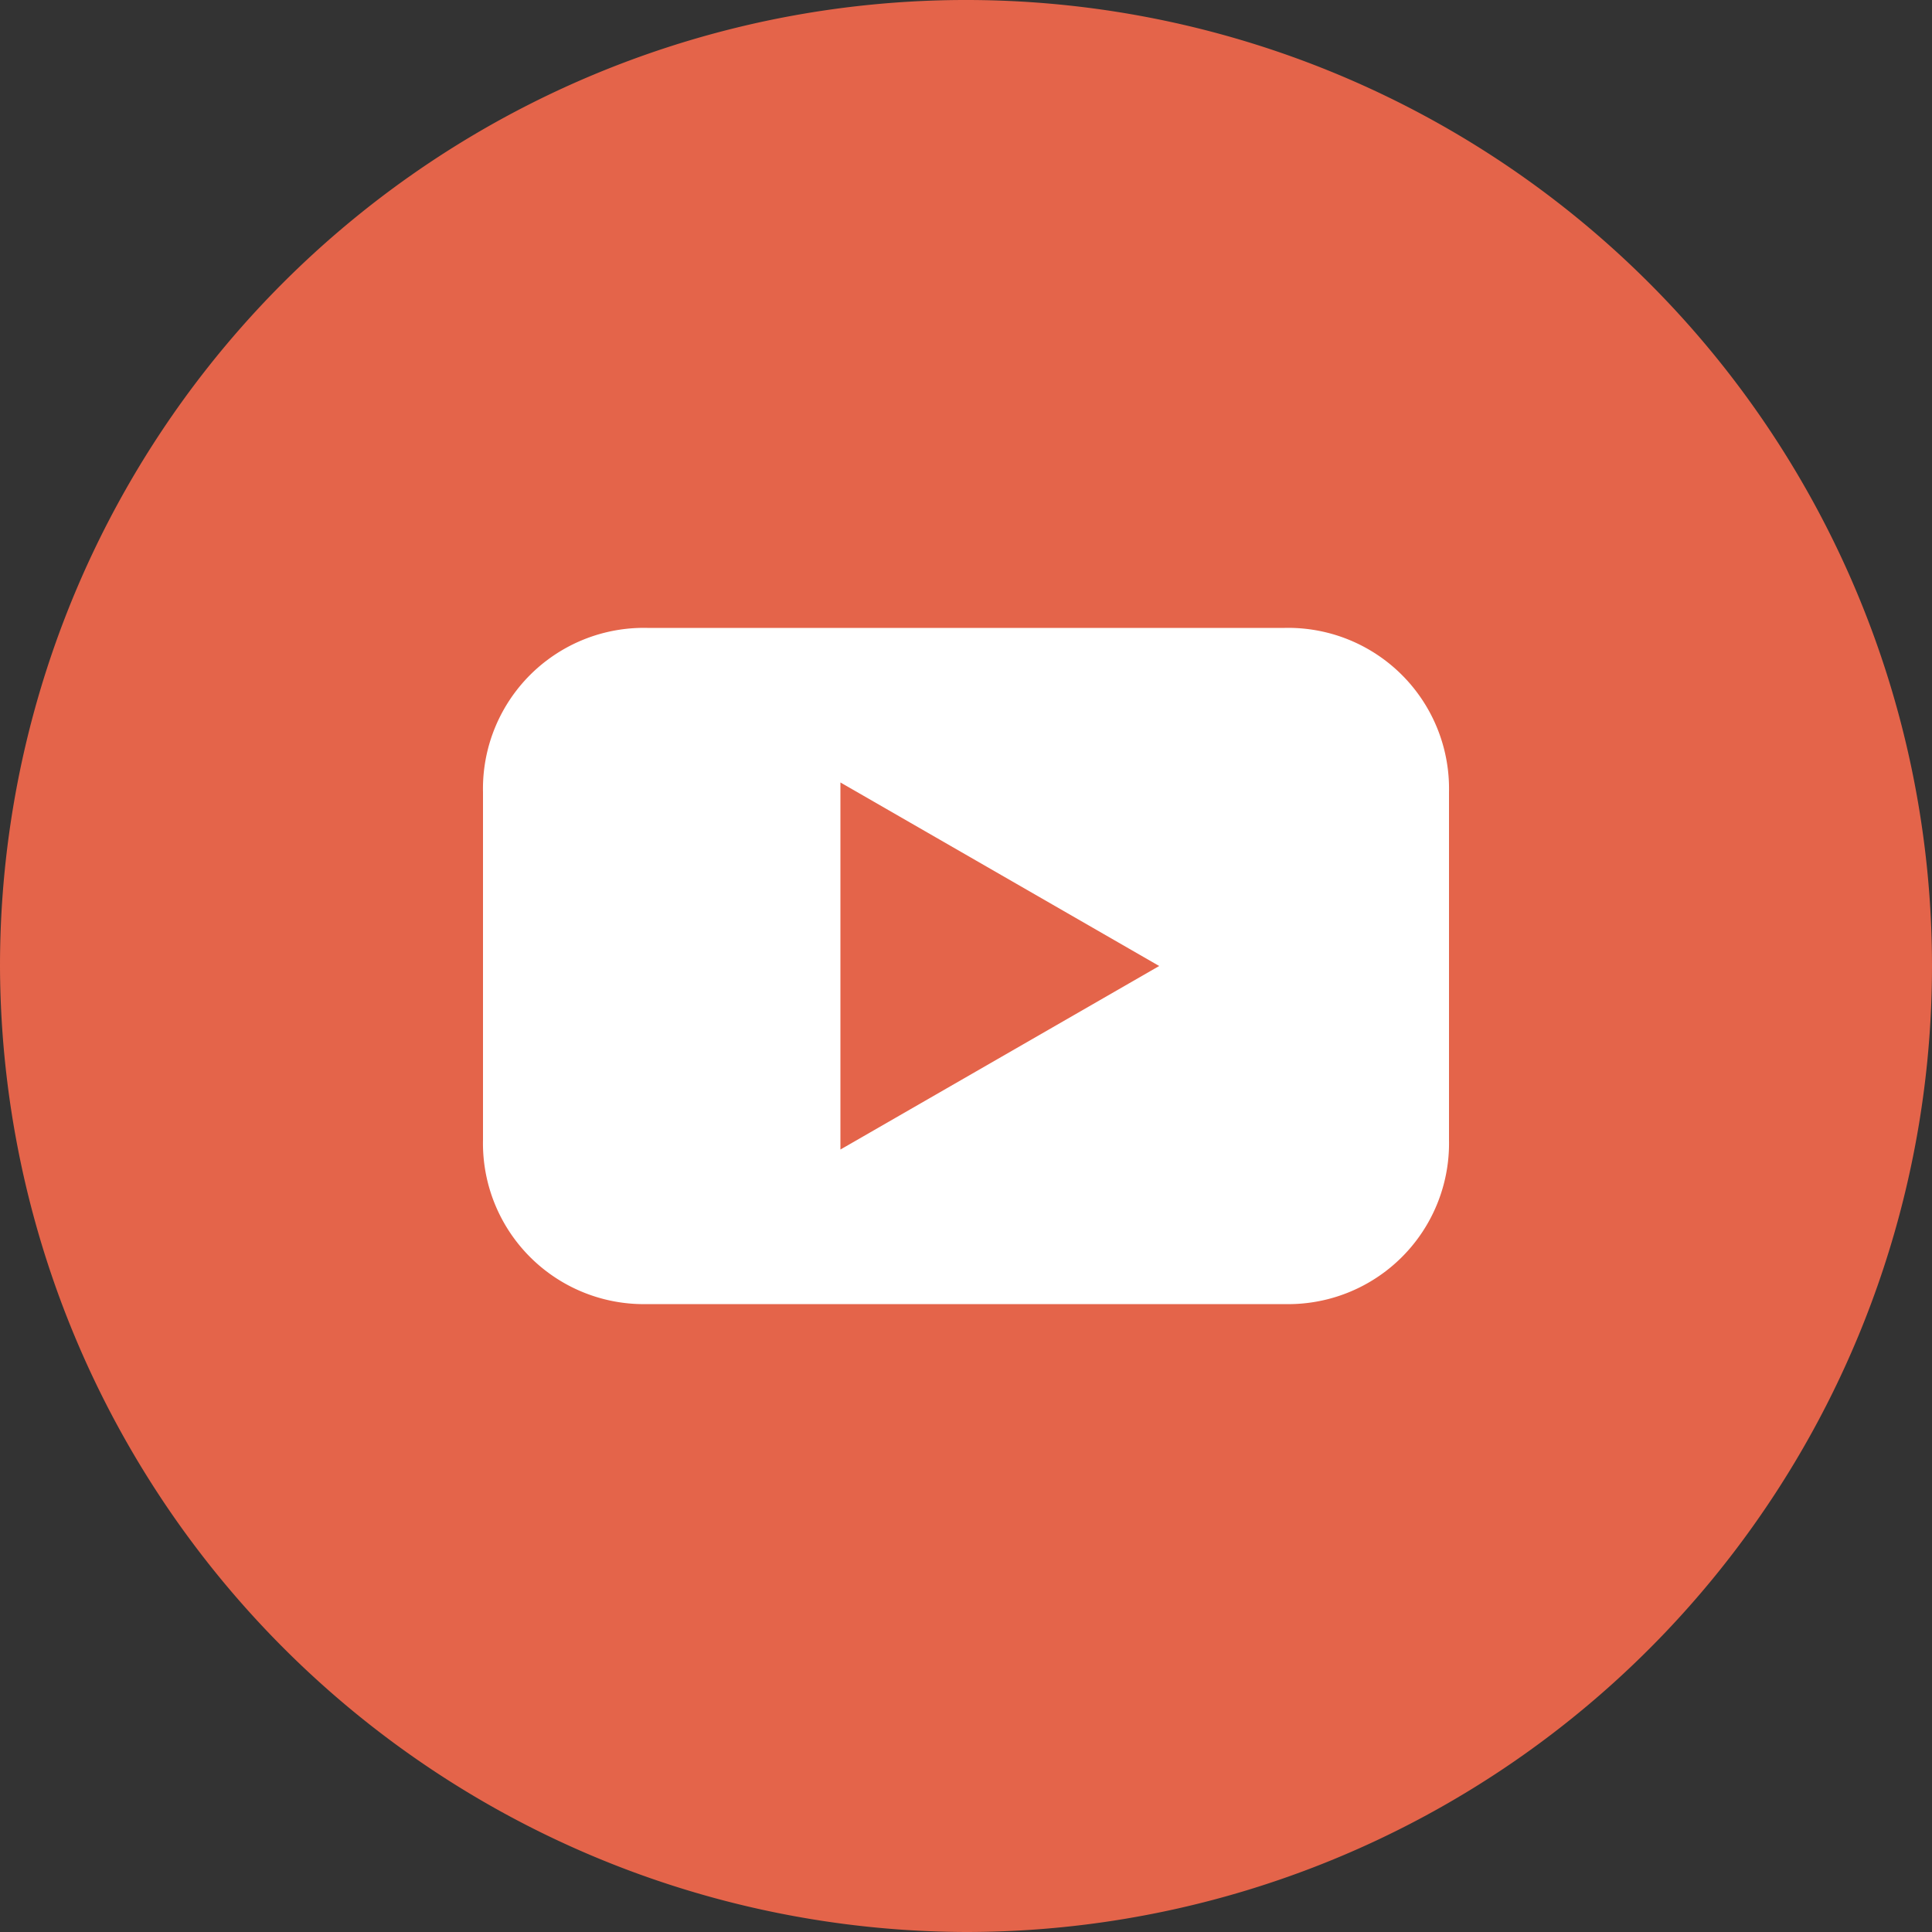
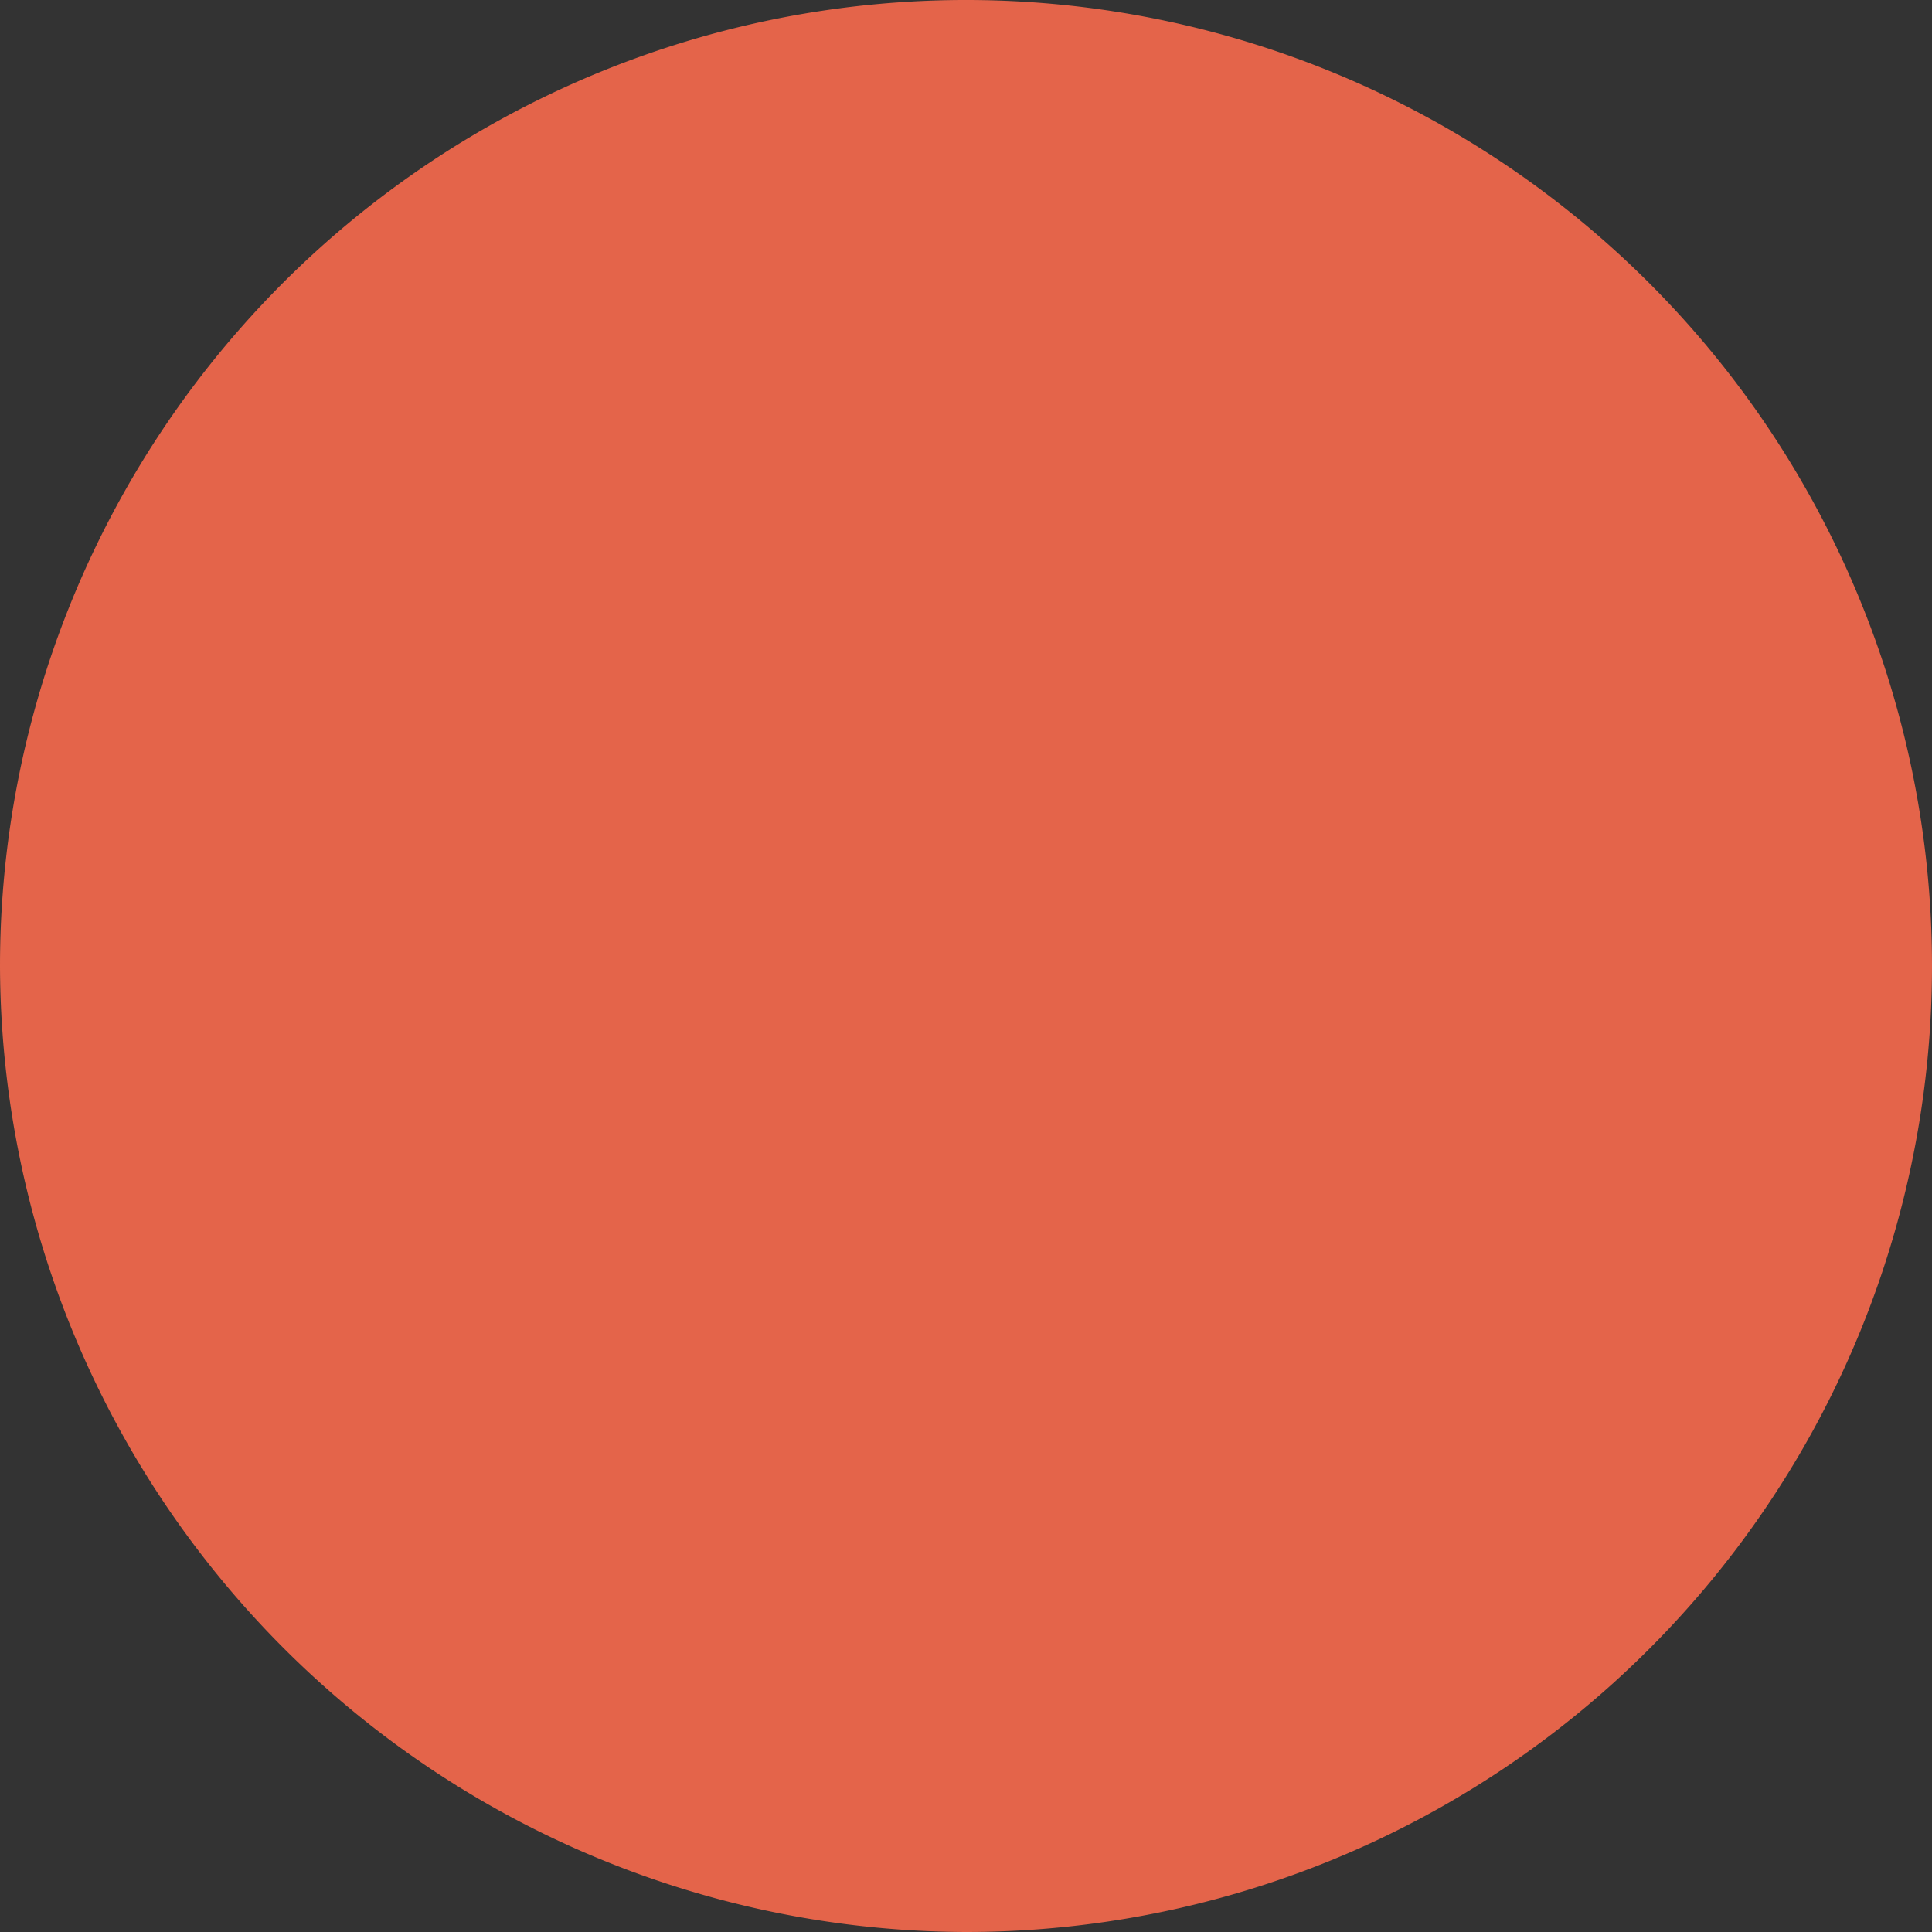
<svg xmlns="http://www.w3.org/2000/svg" viewBox="0 0 20 20">
  <rect x="0" y="0" width="20" height="20" fill="#333333" stroke="none" />
  <defs>
    <style>.a{fill:#e4644a;}.b{fill:#fff;}</style>
  </defs>
  <g transform="translate(-1046.8 -114.1)">
    <path class="a" d="M1056.8,134.1a10,10,0,1,0-10-10,10.029,10.029,0,0,0,10,10" />
-     <path class="b" d="M1058.8,124.1l-3.3,1.9v-3.8Zm3,1.8v-3.6a1.665,1.665,0,0,0-1.7-1.7h-6.6a1.665,1.665,0,0,0-1.7,1.7v3.6a1.665,1.665,0,0,0,1.7,1.7h6.6a1.665,1.665,0,0,0,1.7-1.7" />
  </g>
</svg>